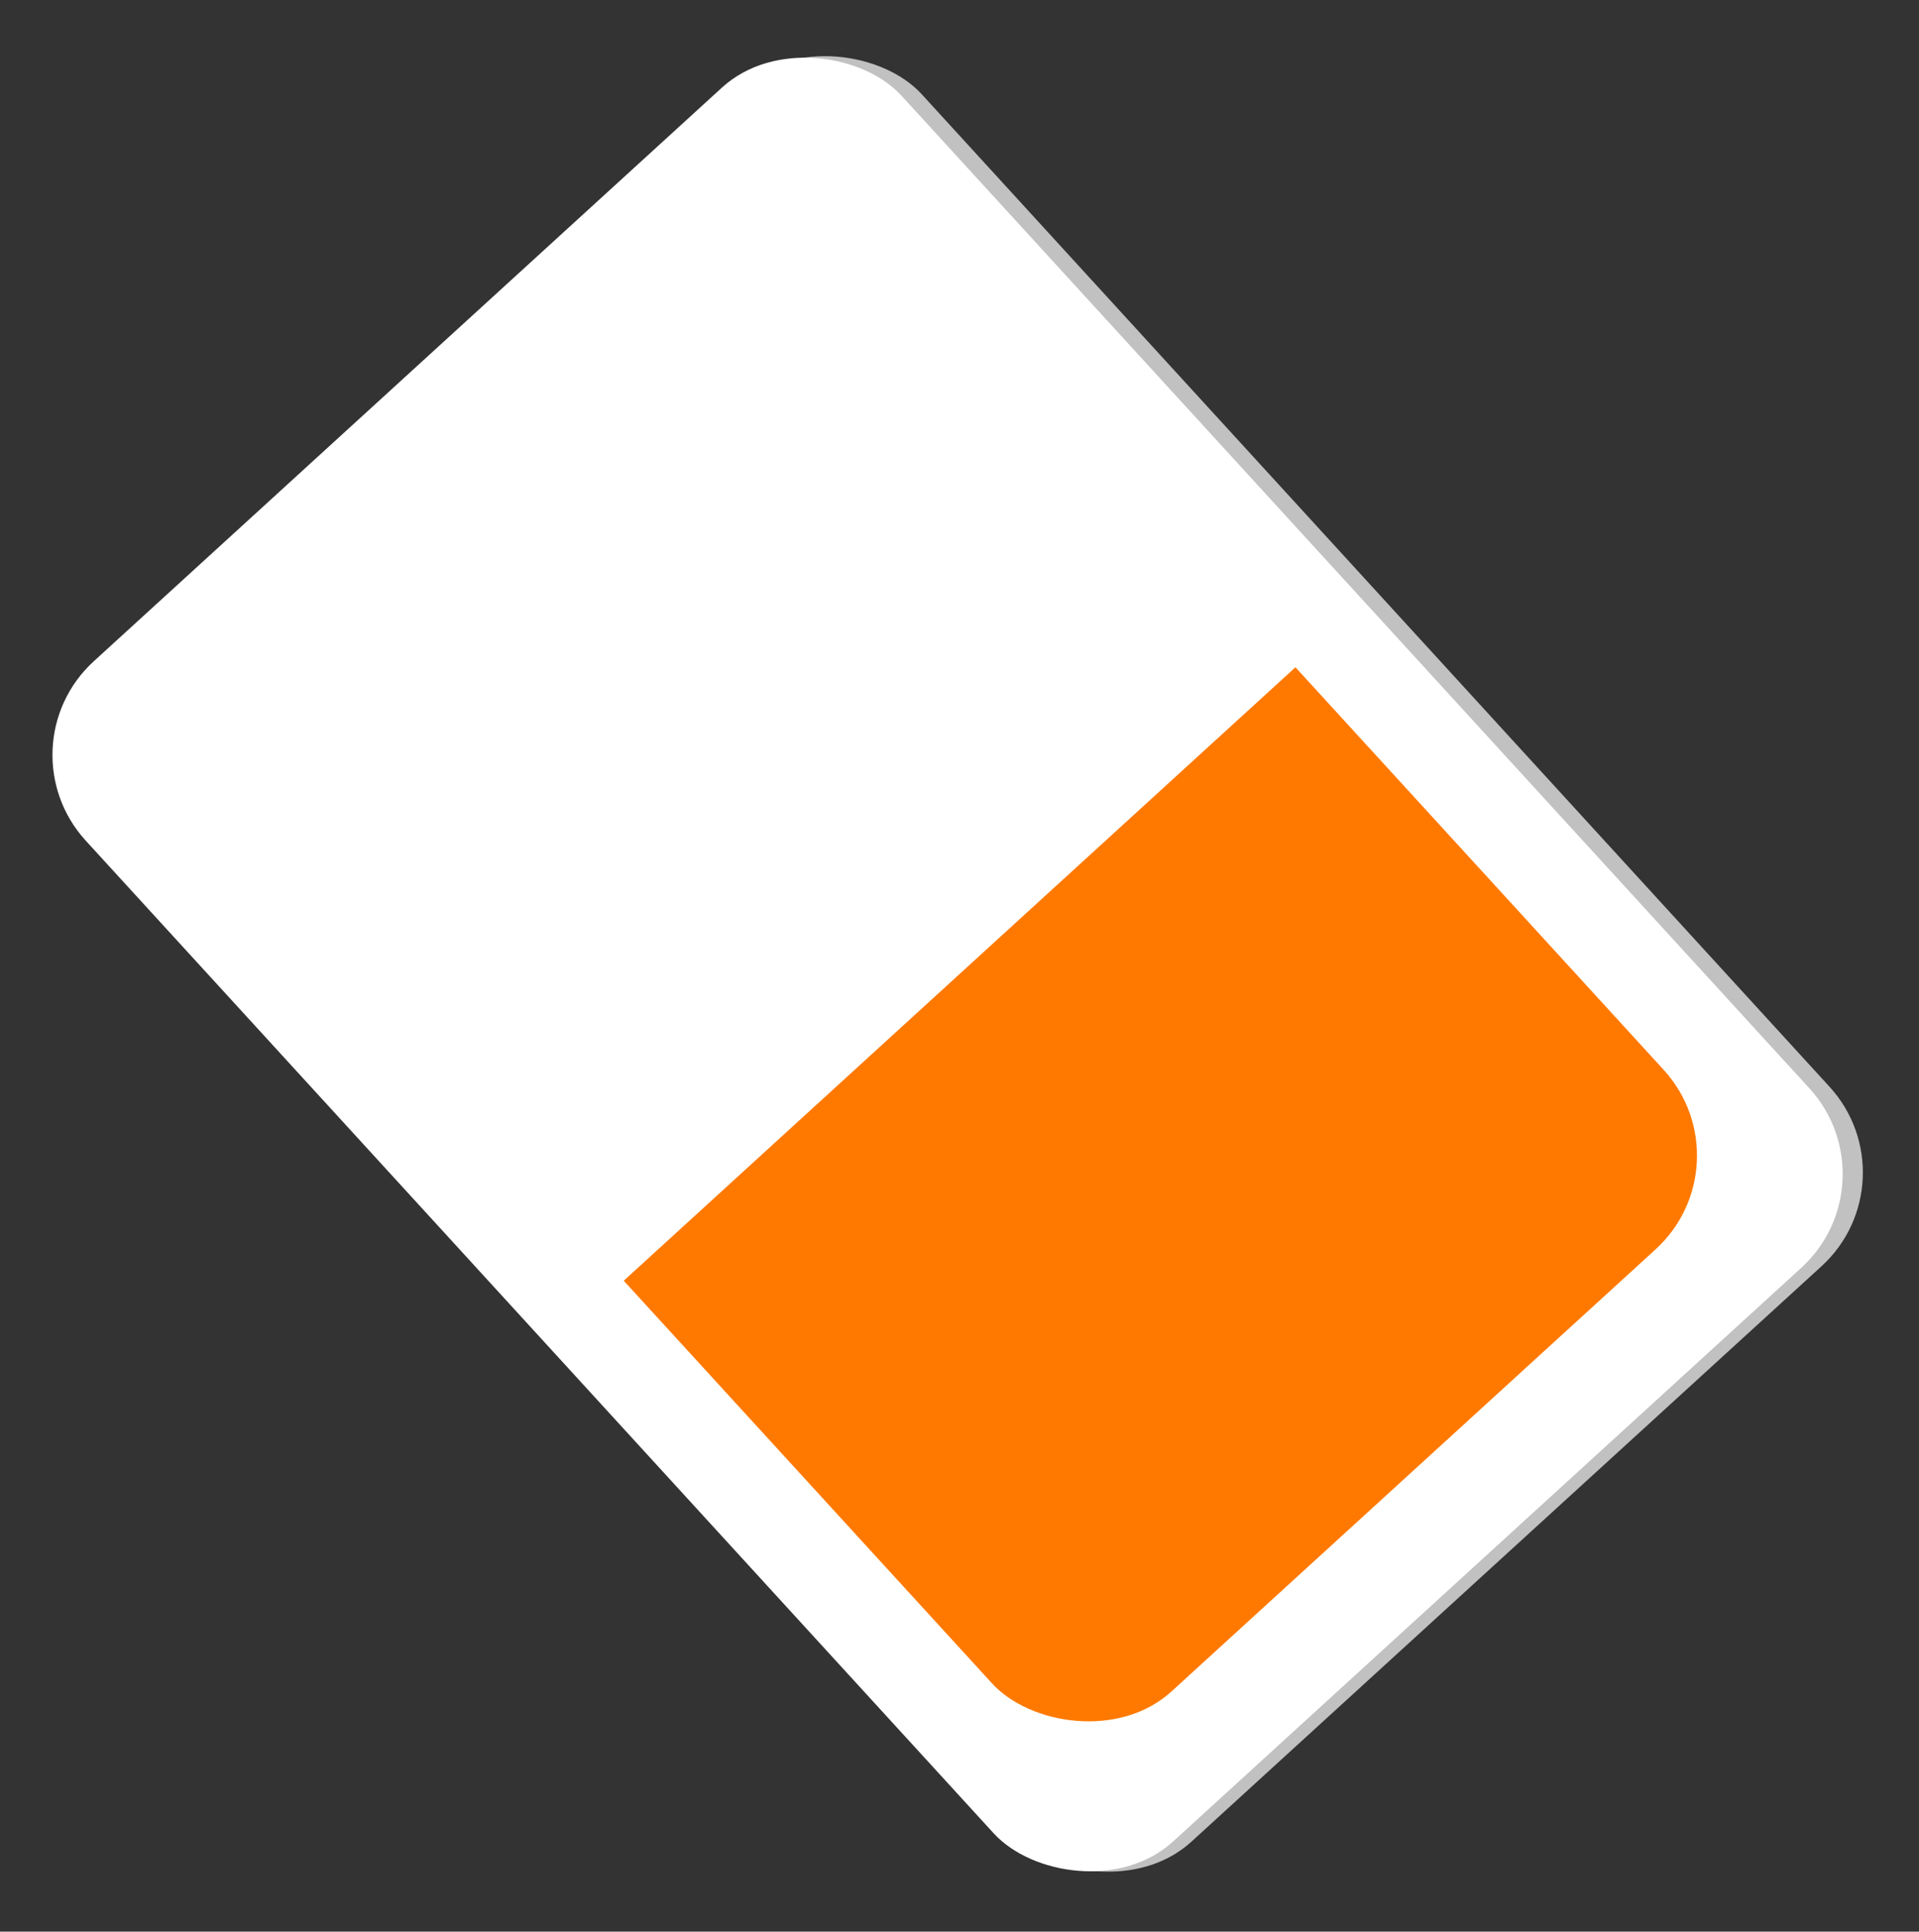
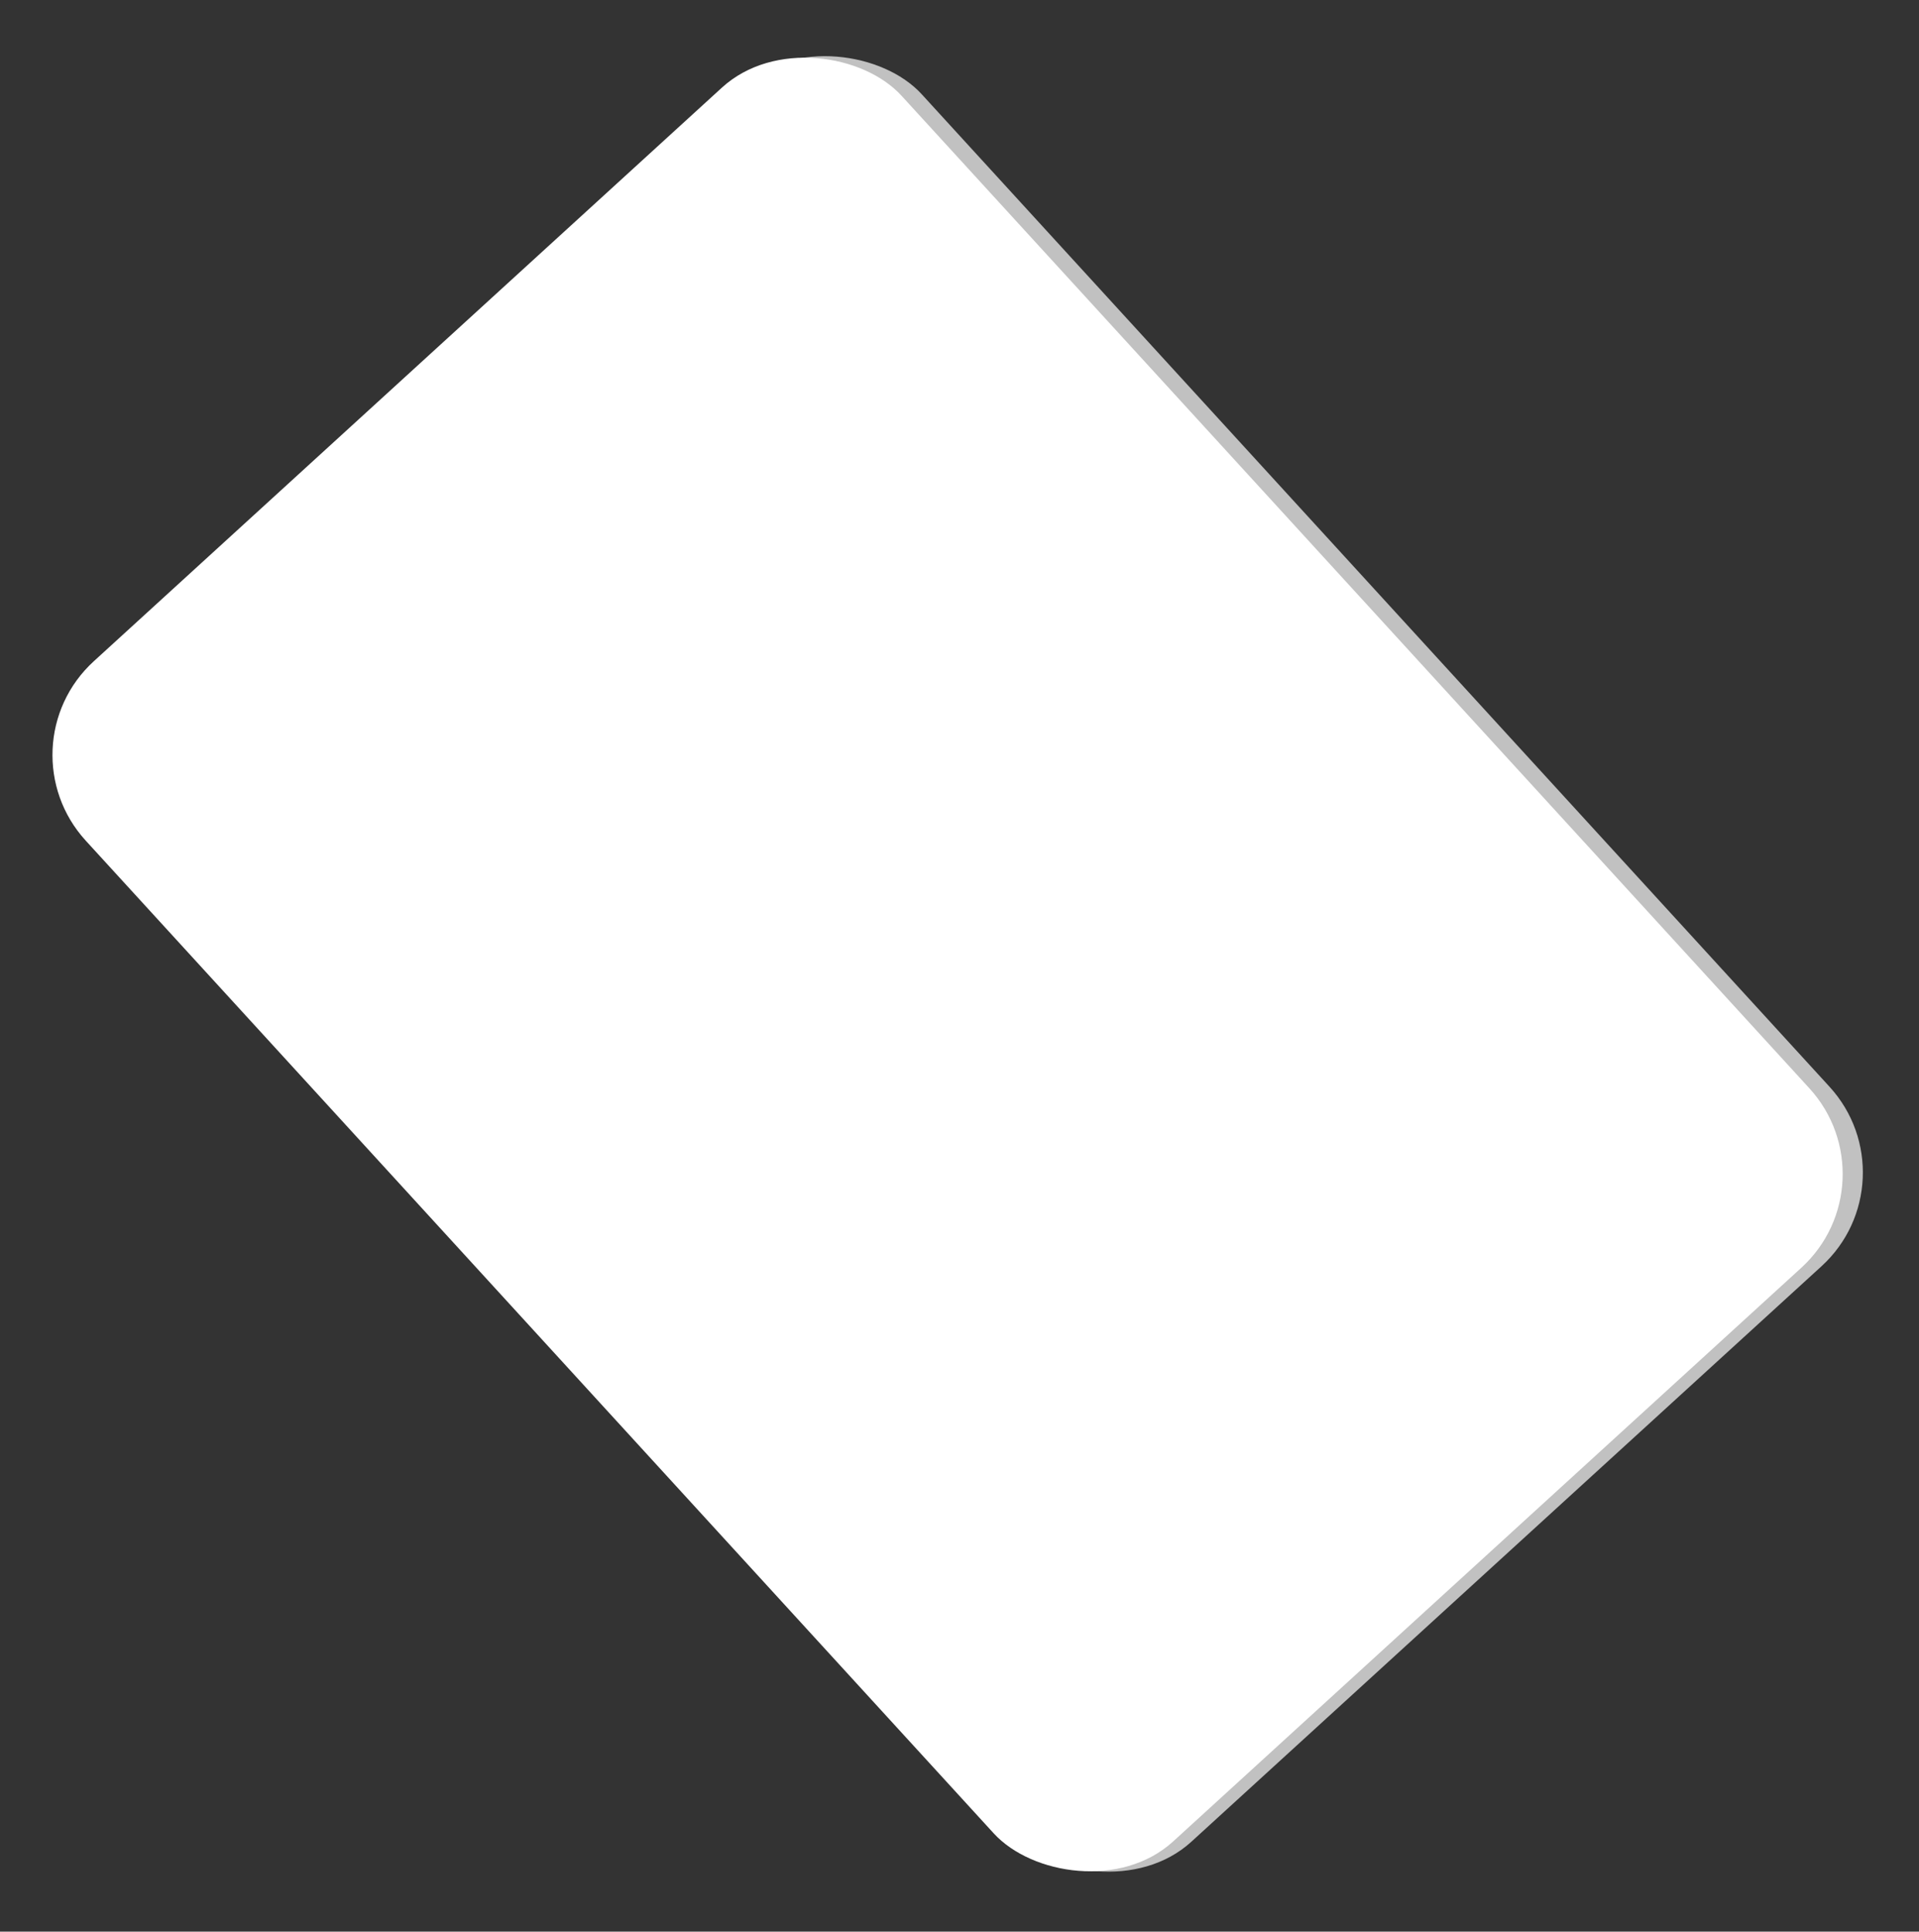
<svg xmlns="http://www.w3.org/2000/svg" width="151" height="152" viewBox="0 0 151 152" fill="none">
  <rect x="0" y="0" width="151" height="152" fill="#333333" stroke="none" />
  <rect width="87.192" height="125.831" rx="10" transform="matrix(0.738 -0.674 0.675 0.738 1.427 58.801)" fill="#C1C1C1" />
  <rect width="86.975" height="125.831" rx="10" transform="matrix(0.738 -0.674 0.675 0.738 0 58.774)" fill="white" />
-   <rect width="71.62" height="111.525" rx="10" transform="matrix(0.738 -0.674 0.675 0.738 9.524 57.531)" fill="#FF7900" />
-   <path d="M9.634 61.041C8.516 59.818 8.602 57.921 9.826 56.803L61.924 9.221C63.148 8.103 65.046 8.189 66.163 9.412L103.904 50.707L47.375 102.336L9.634 61.041Z" fill="white" />
+   <path d="M9.634 61.041C8.516 59.818 8.602 57.921 9.826 56.803L61.924 9.221L103.904 50.707L47.375 102.336L9.634 61.041Z" fill="white" />
</svg>